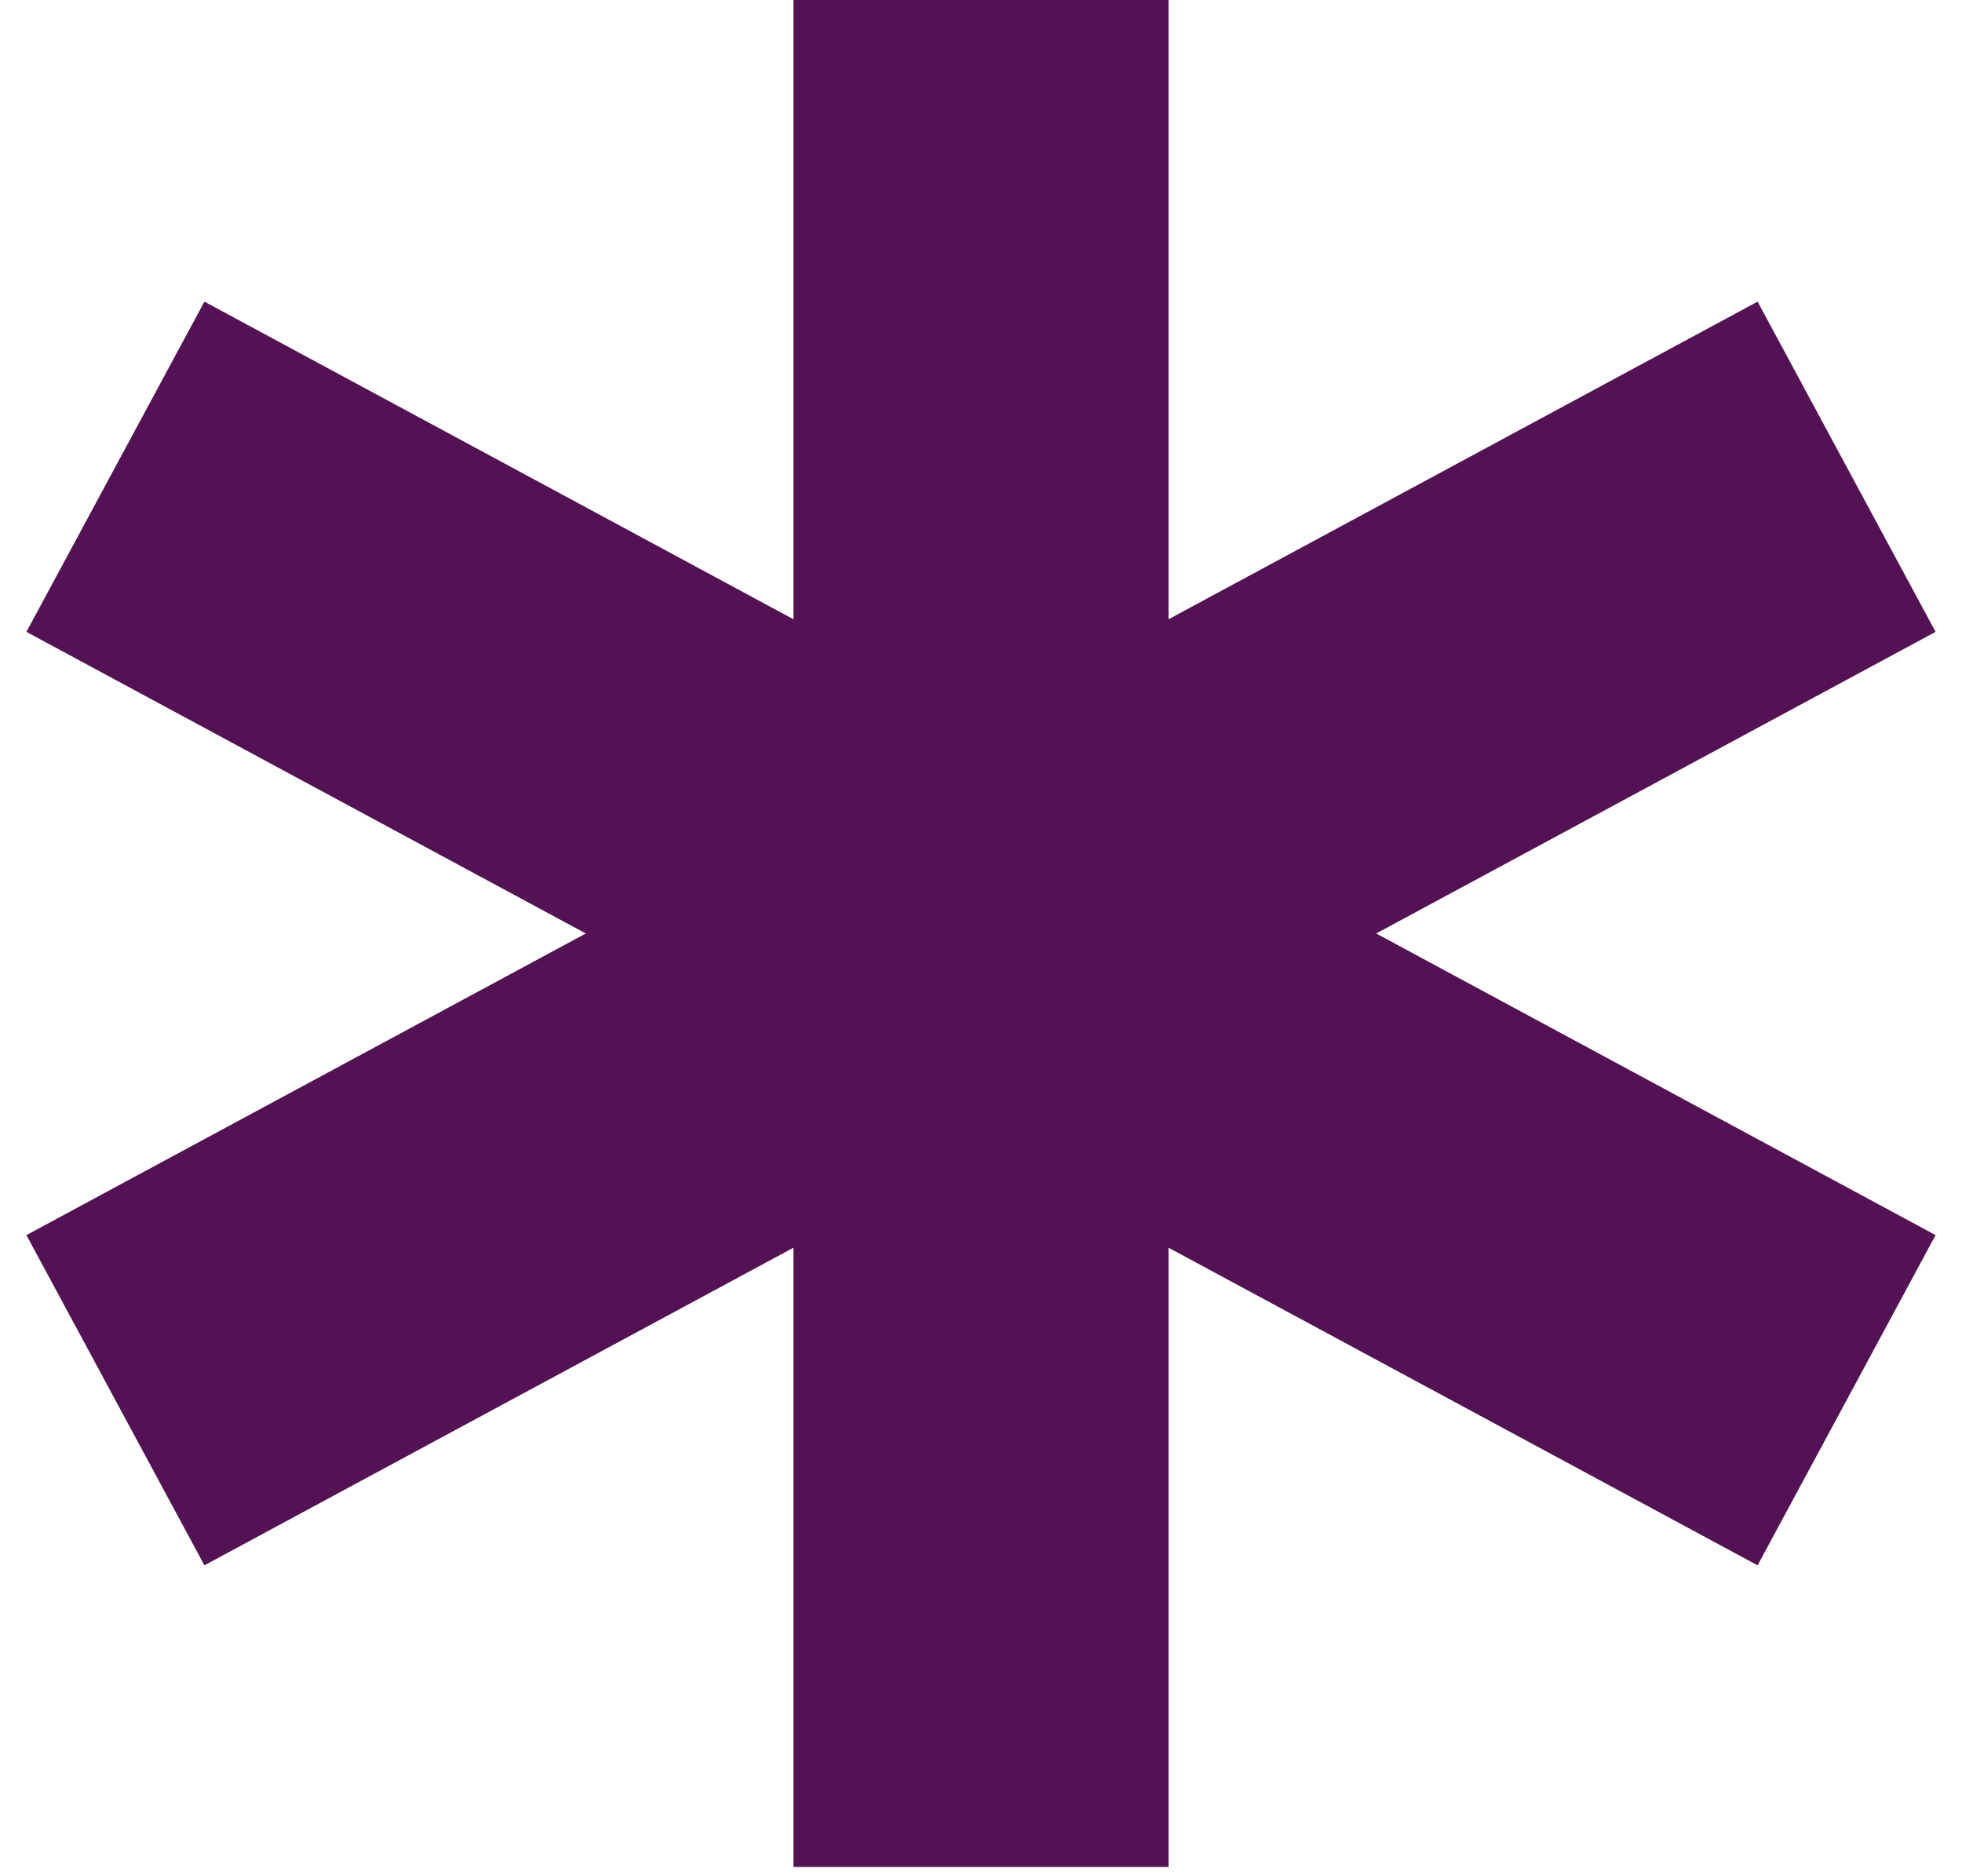
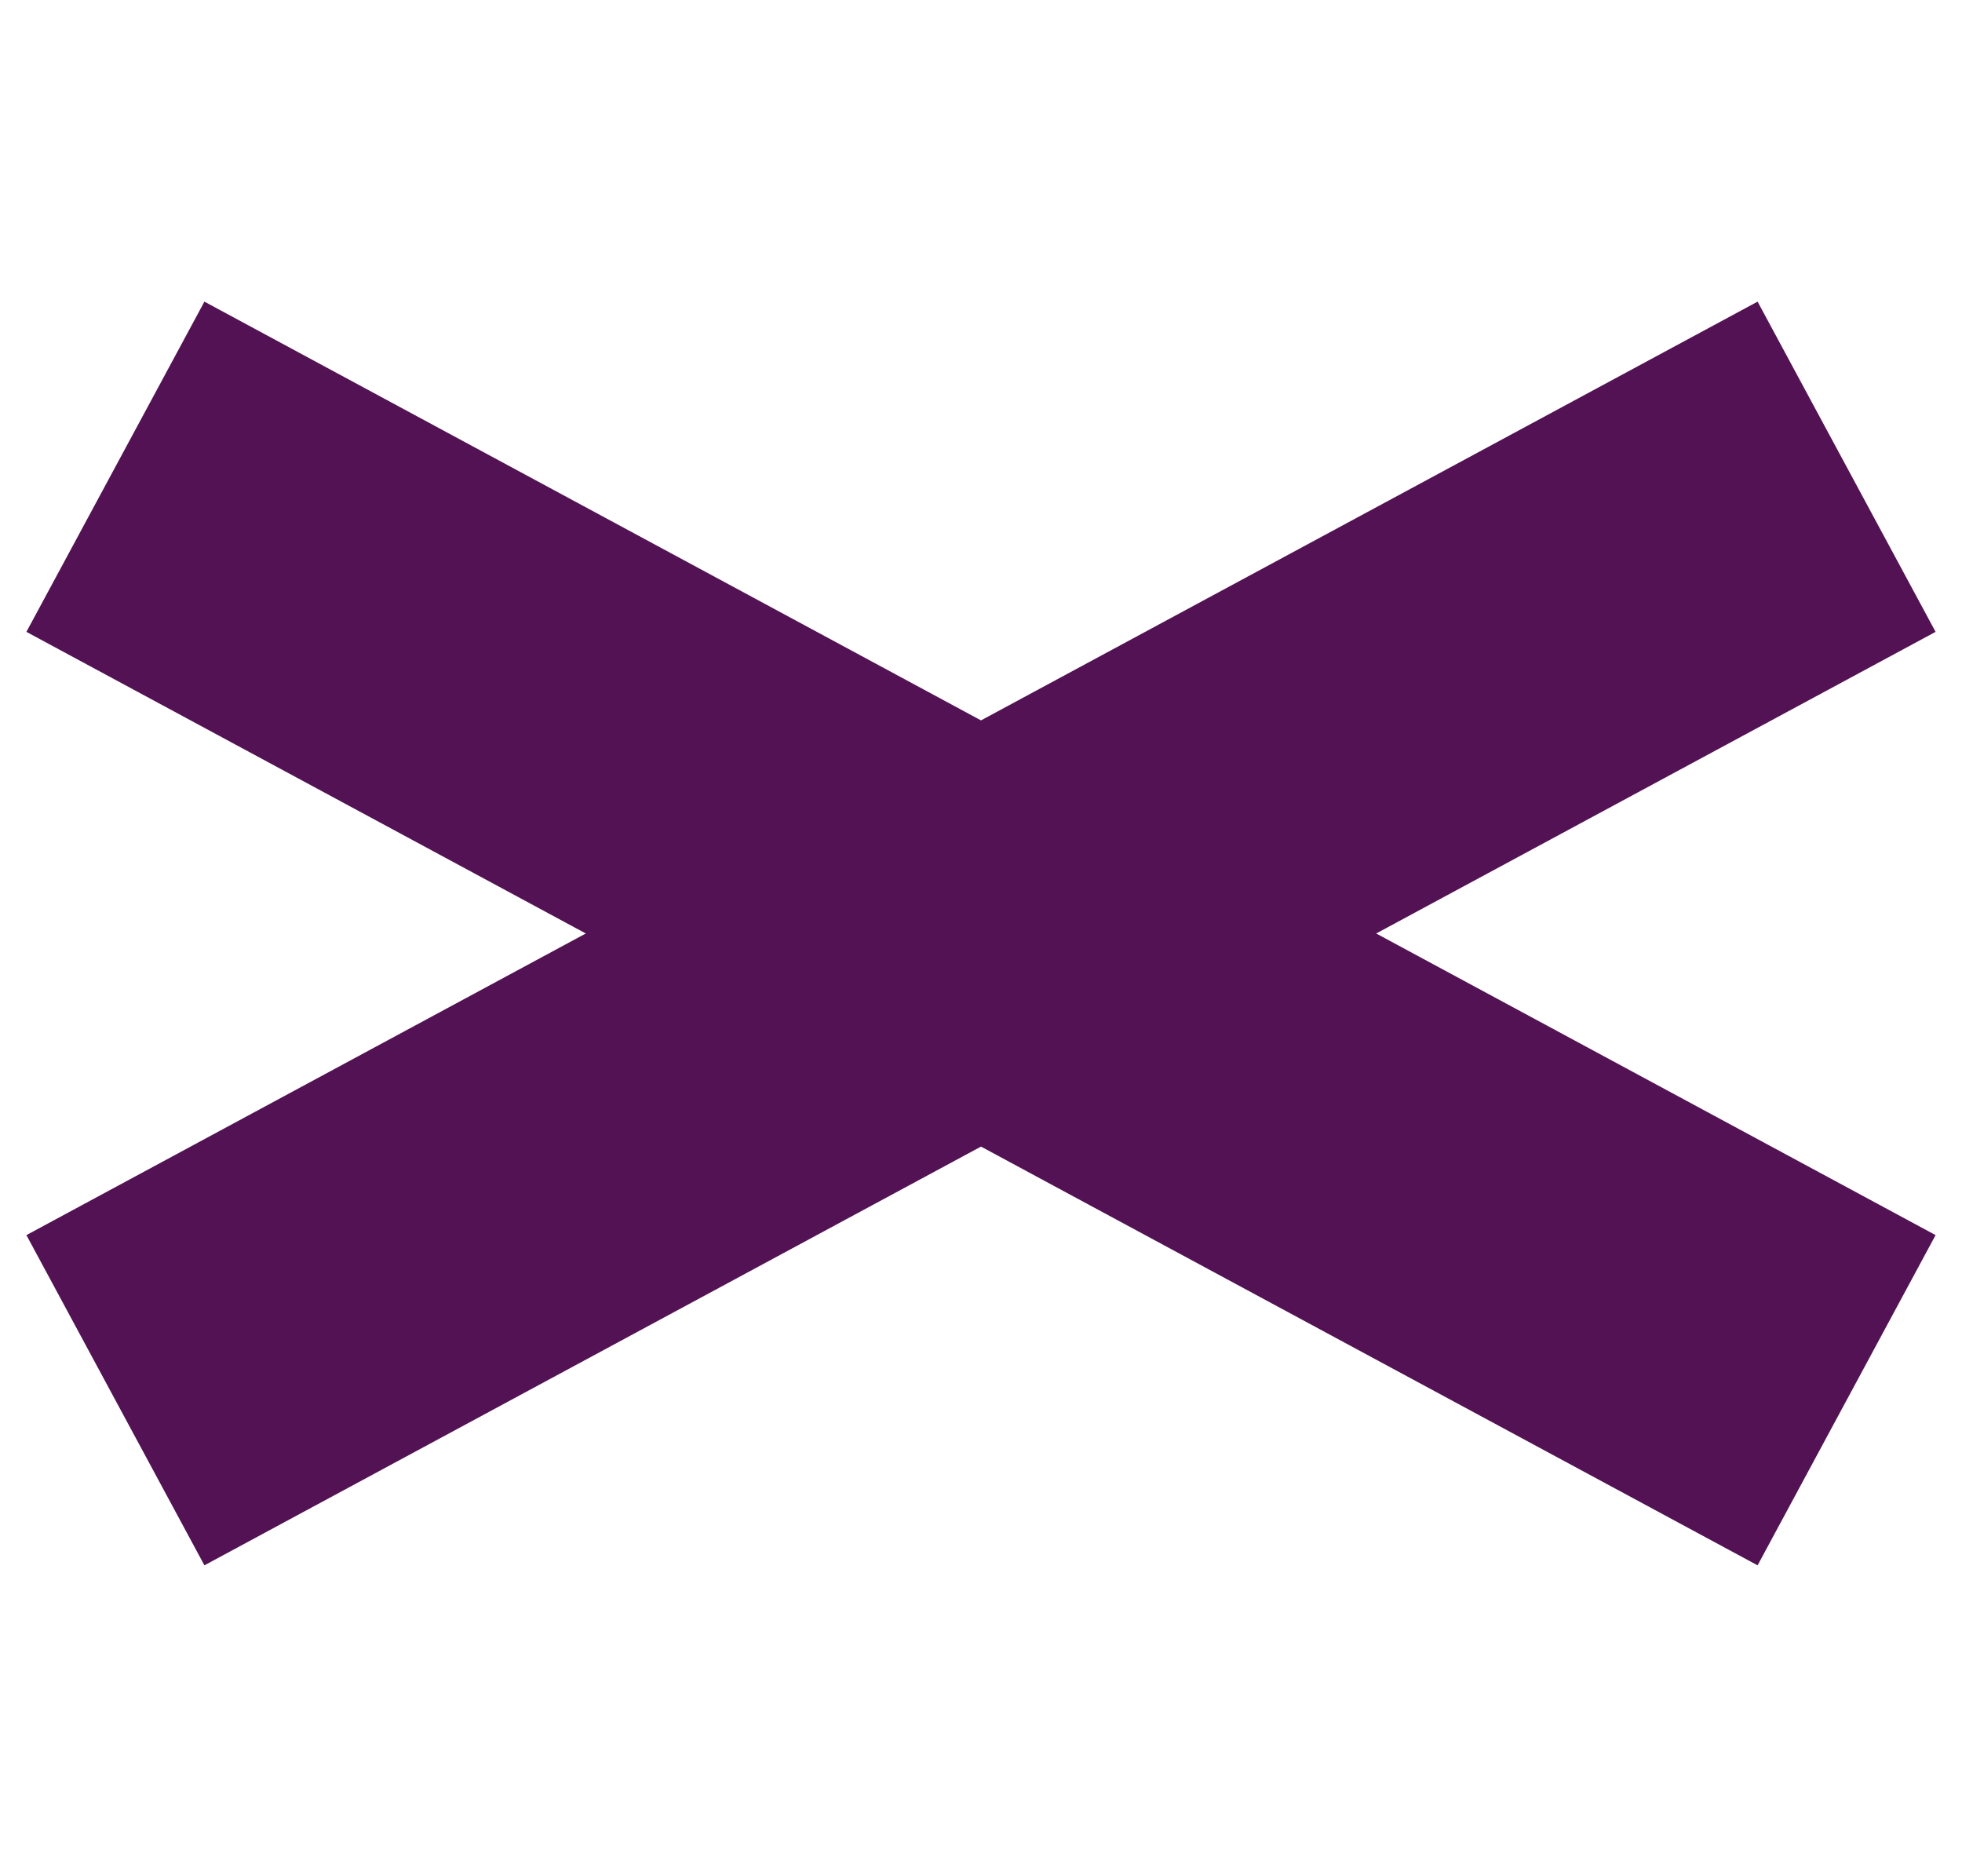
<svg xmlns="http://www.w3.org/2000/svg" width="68" height="65" viewBox="0 0 68 65" fill="none">
-   <path d="M34 0V64.694" stroke="#531253" stroke-width="13" />
  <path d="M4 16.174L64 48.521" stroke="#531253" stroke-width="13" />
  <path d="M64 16.174L4 48.521" stroke="#531253" stroke-width="13" />
</svg>